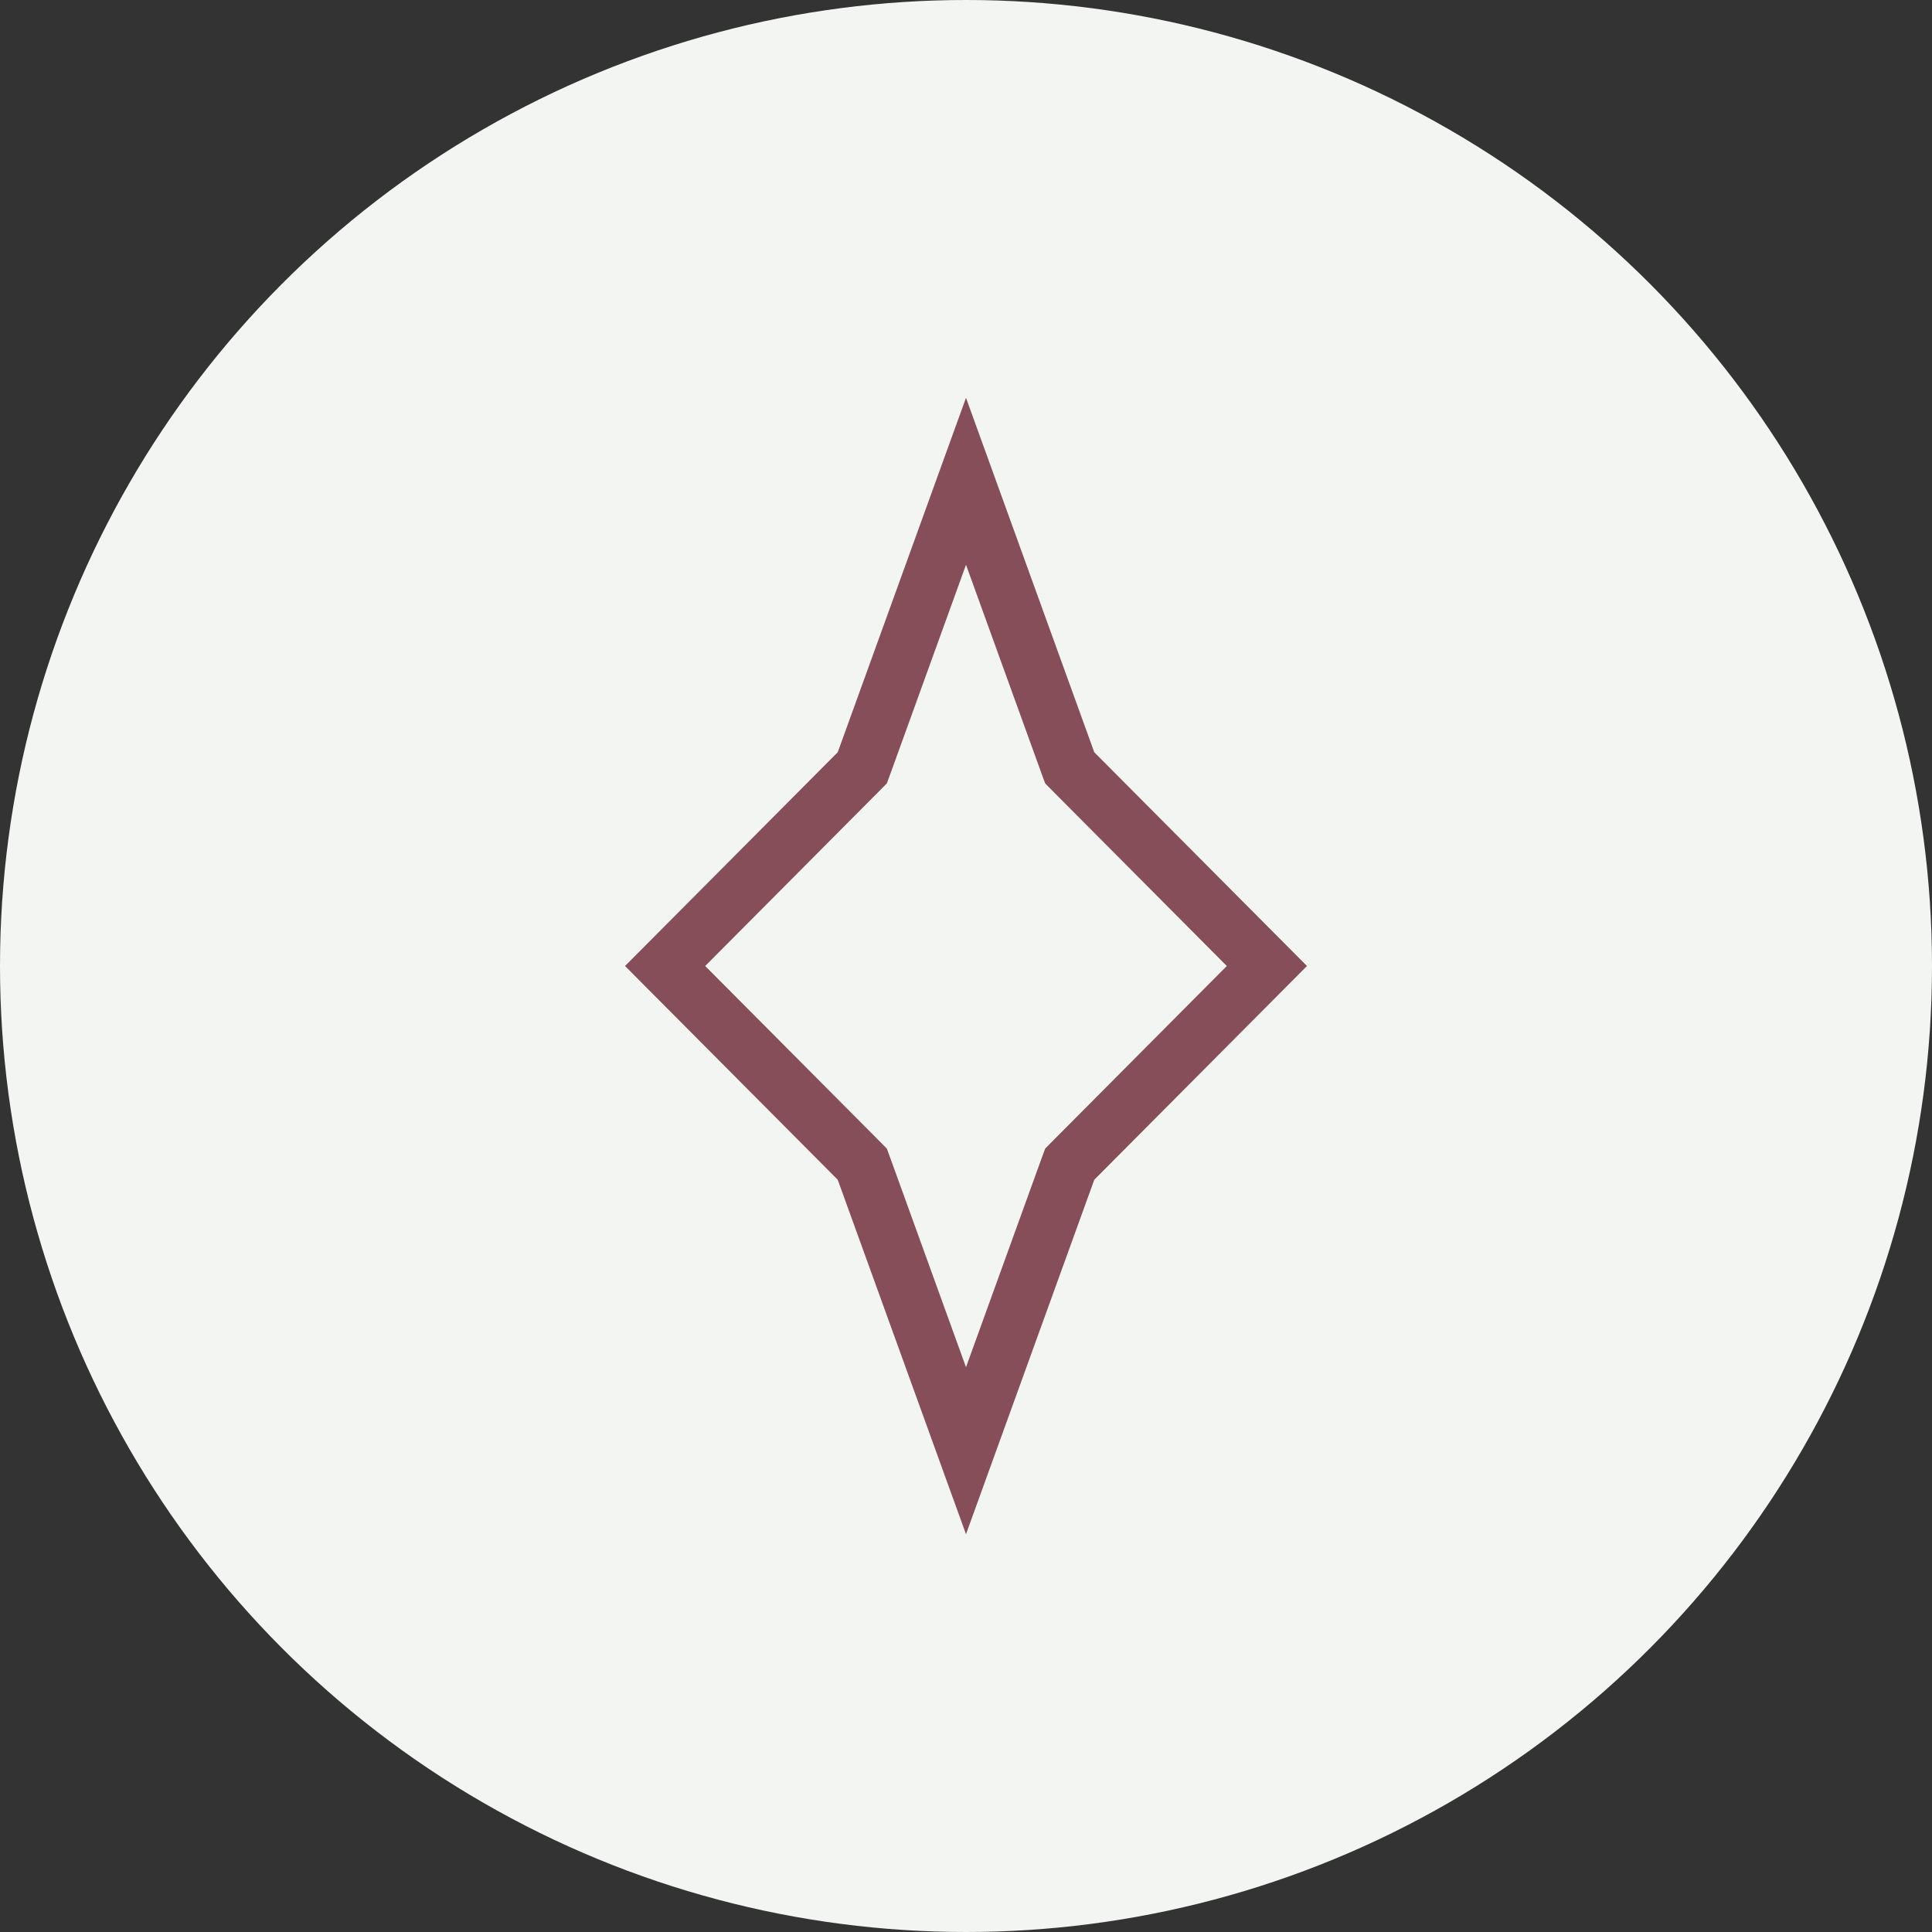
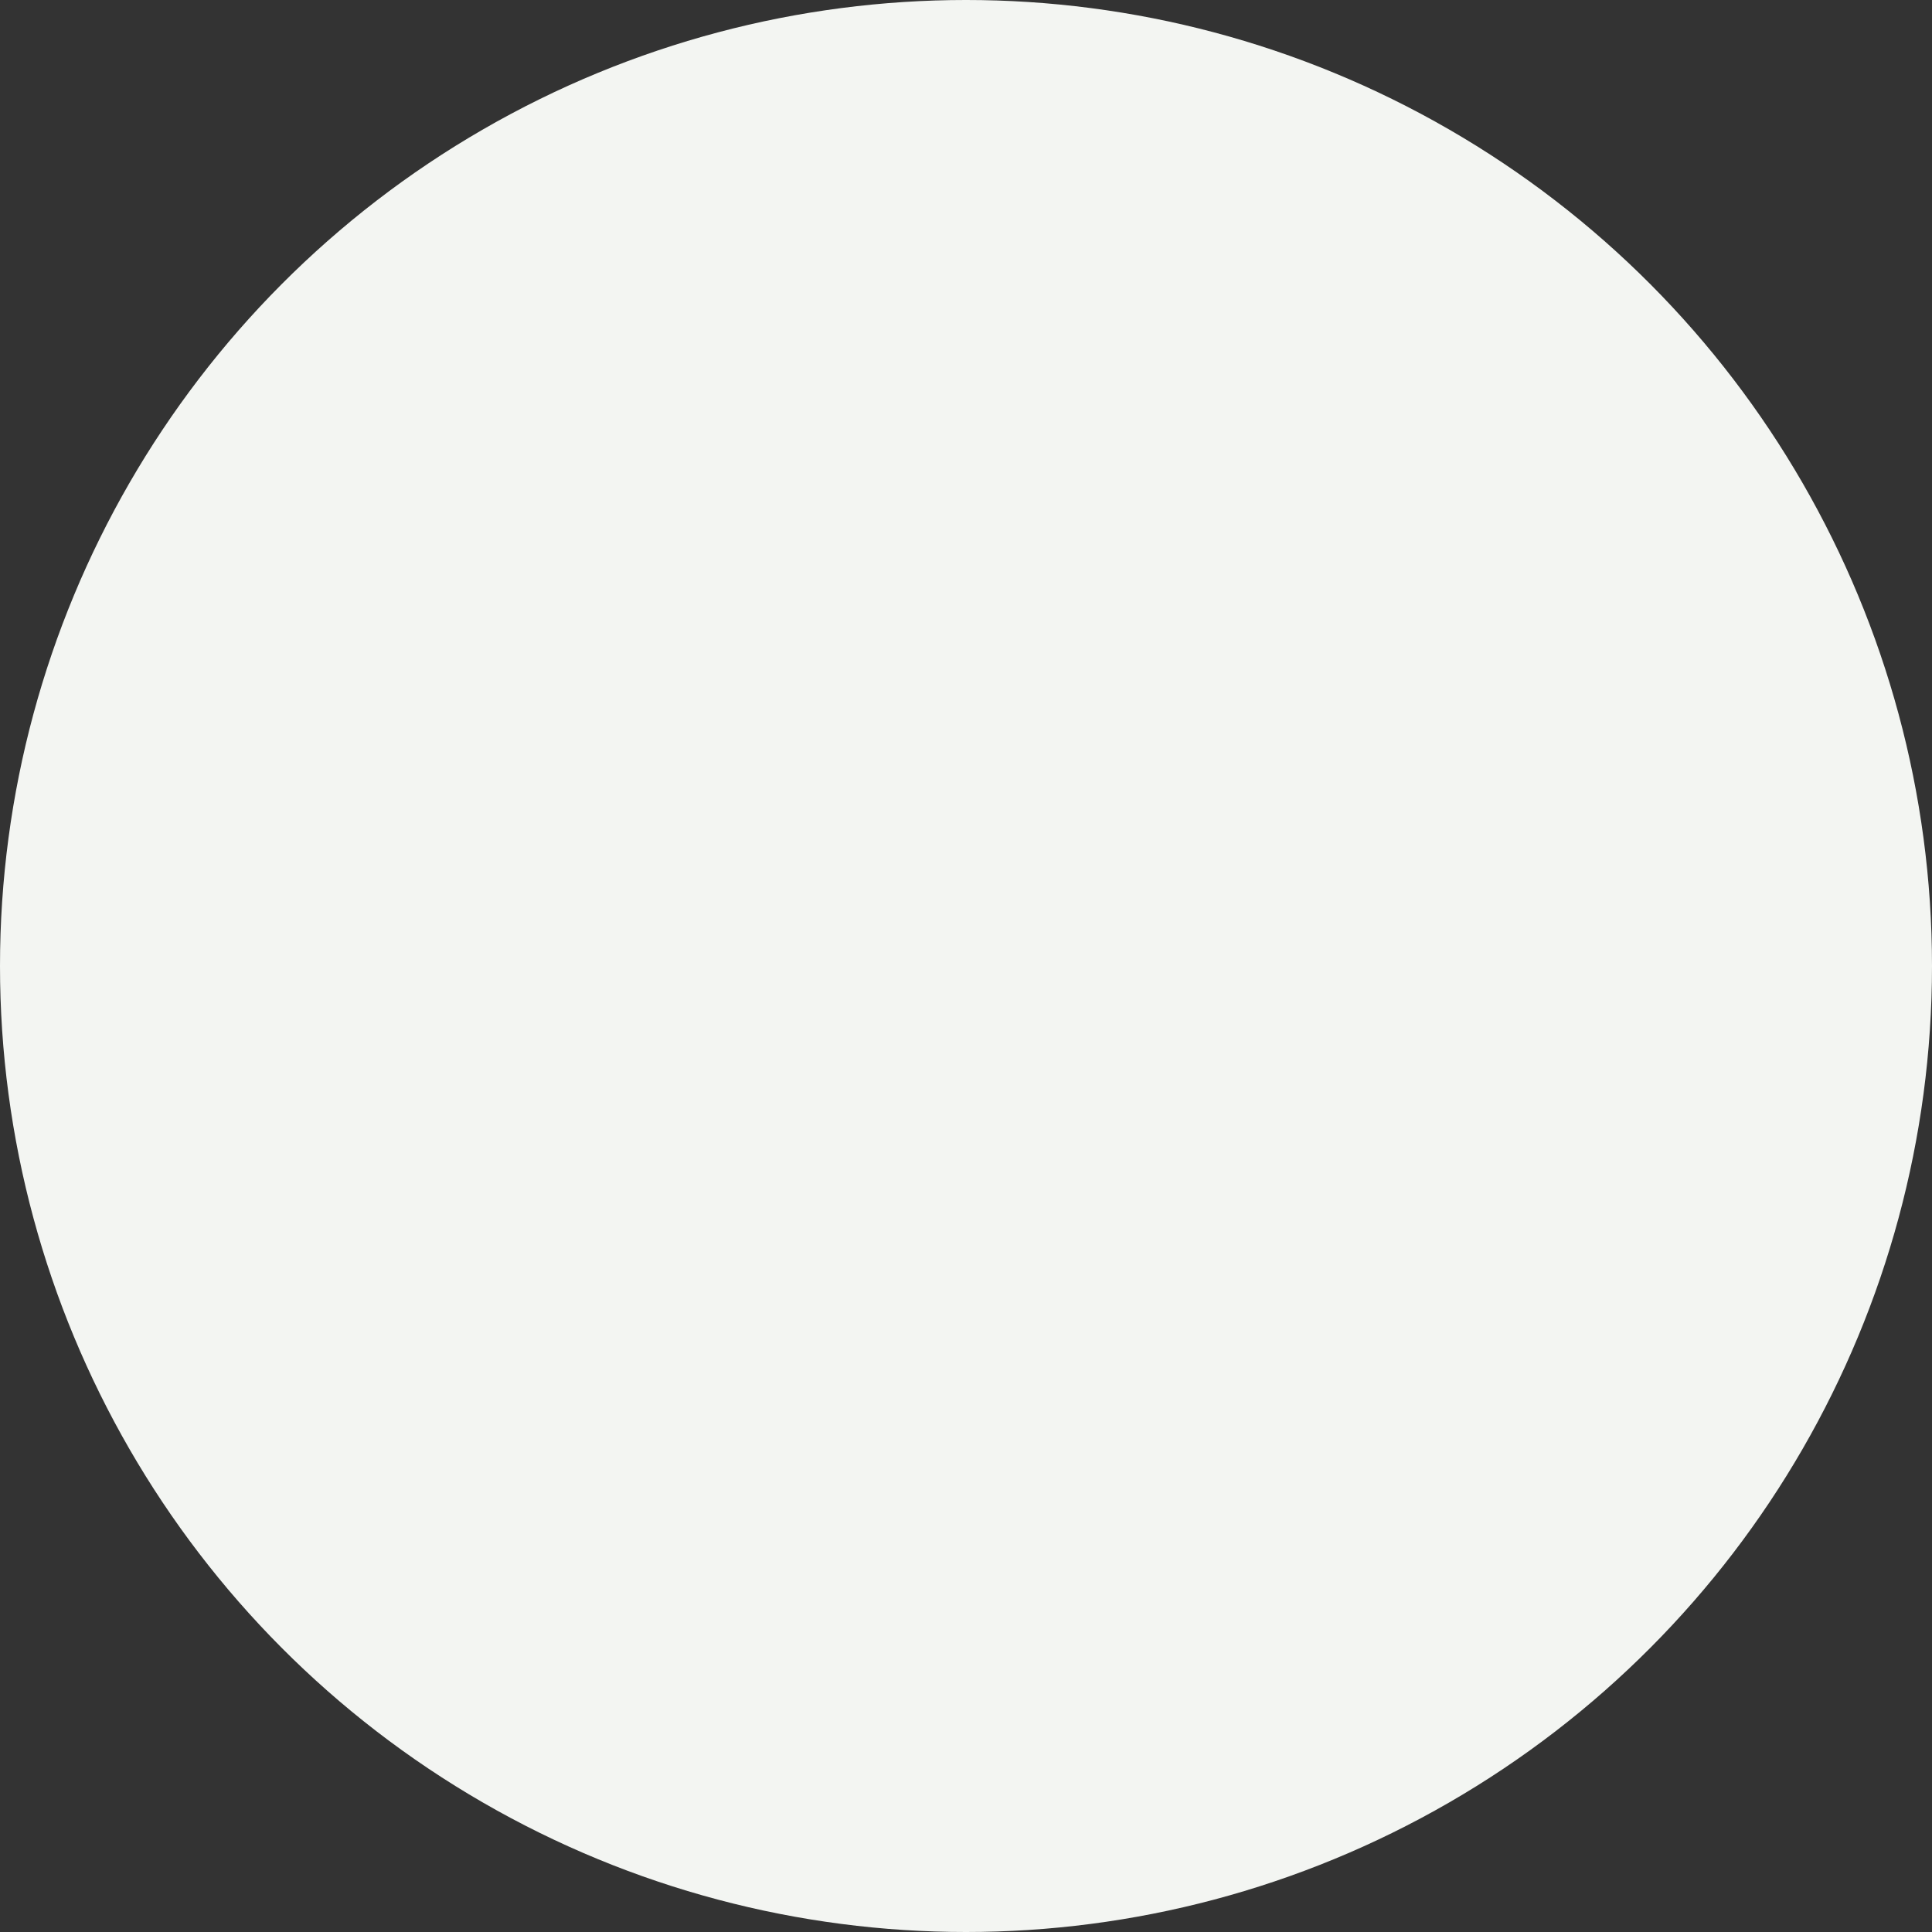
<svg xmlns="http://www.w3.org/2000/svg" width="34" height="34" viewBox="0 0 34 34" fill="none">
  <rect x="0" y="0" width="34" height="34" fill="#333333" stroke="none" />
  <circle cx="17" cy="17" r="17" fill="#F3F5F2" />
-   <path d="M17 8.47L18.787 13.408L18.825 13.512L18.903 13.591L22.295 17L18.903 20.409L18.825 20.488L18.787 20.592L17 25.53L15.213 20.592L15.175 20.488L15.097 20.409L11.705 17L15.097 13.591L15.175 13.512L15.213 13.408L17 8.47Z" stroke="#854E58" />
</svg>